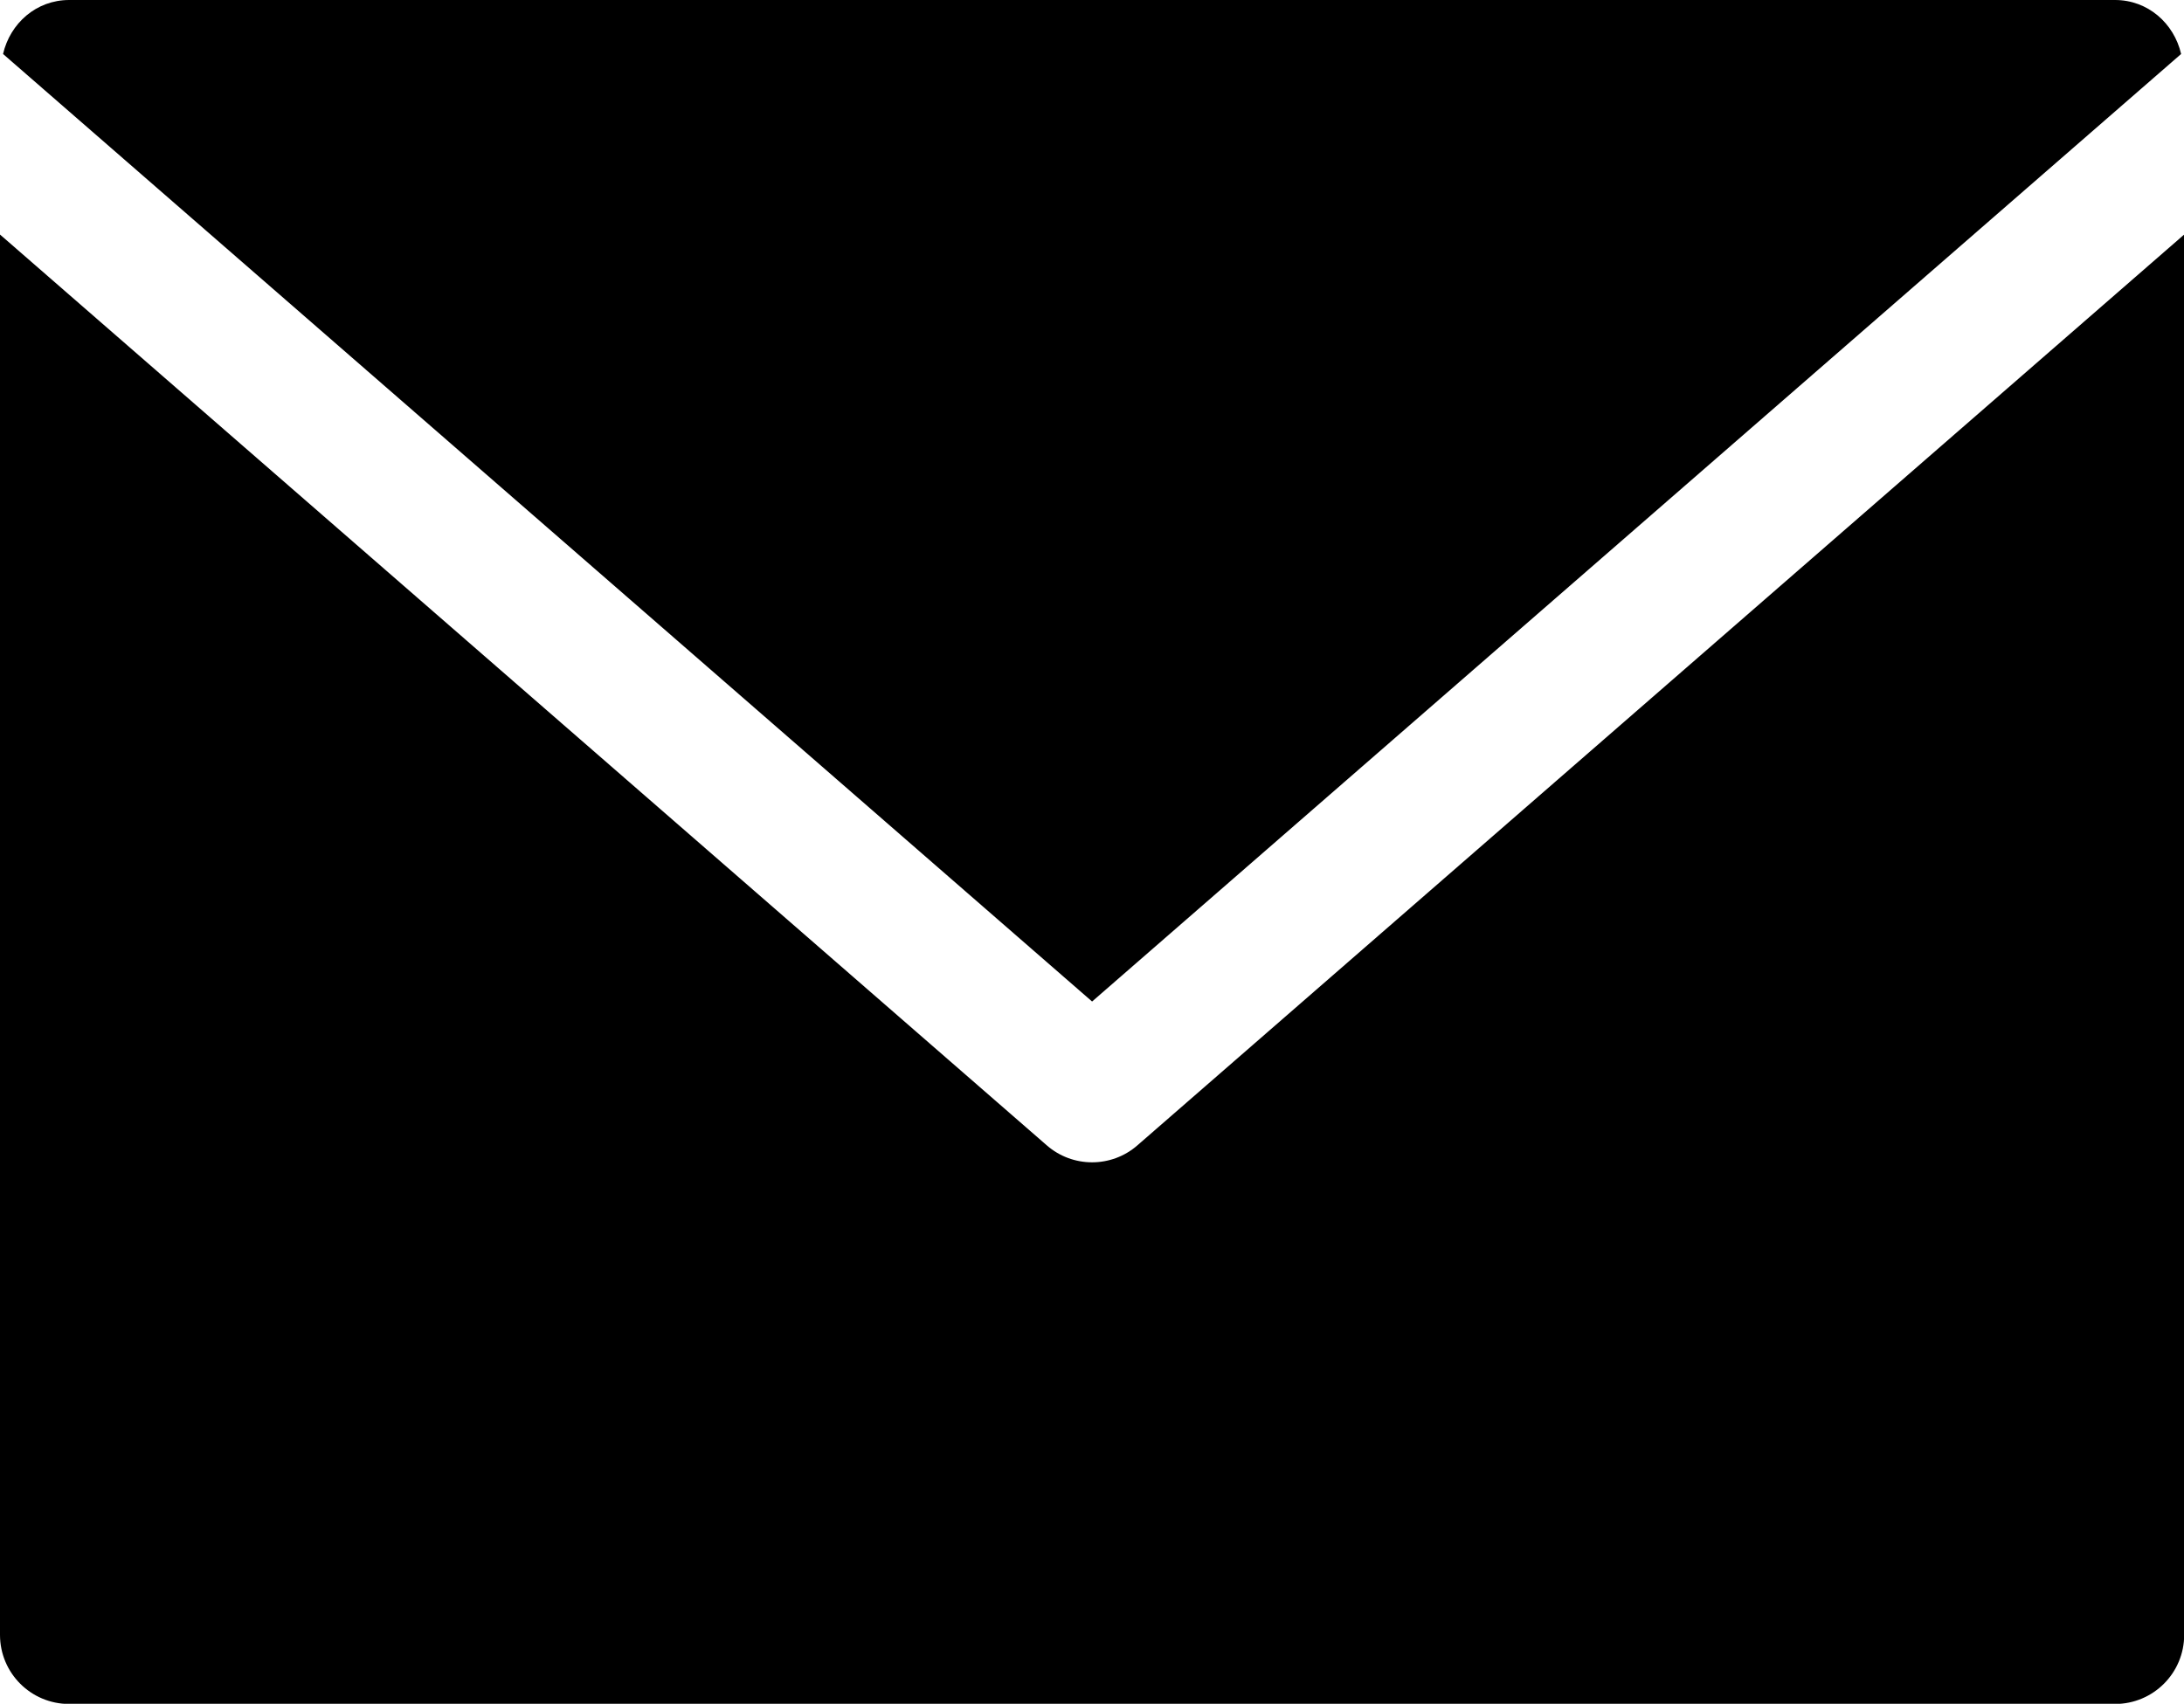
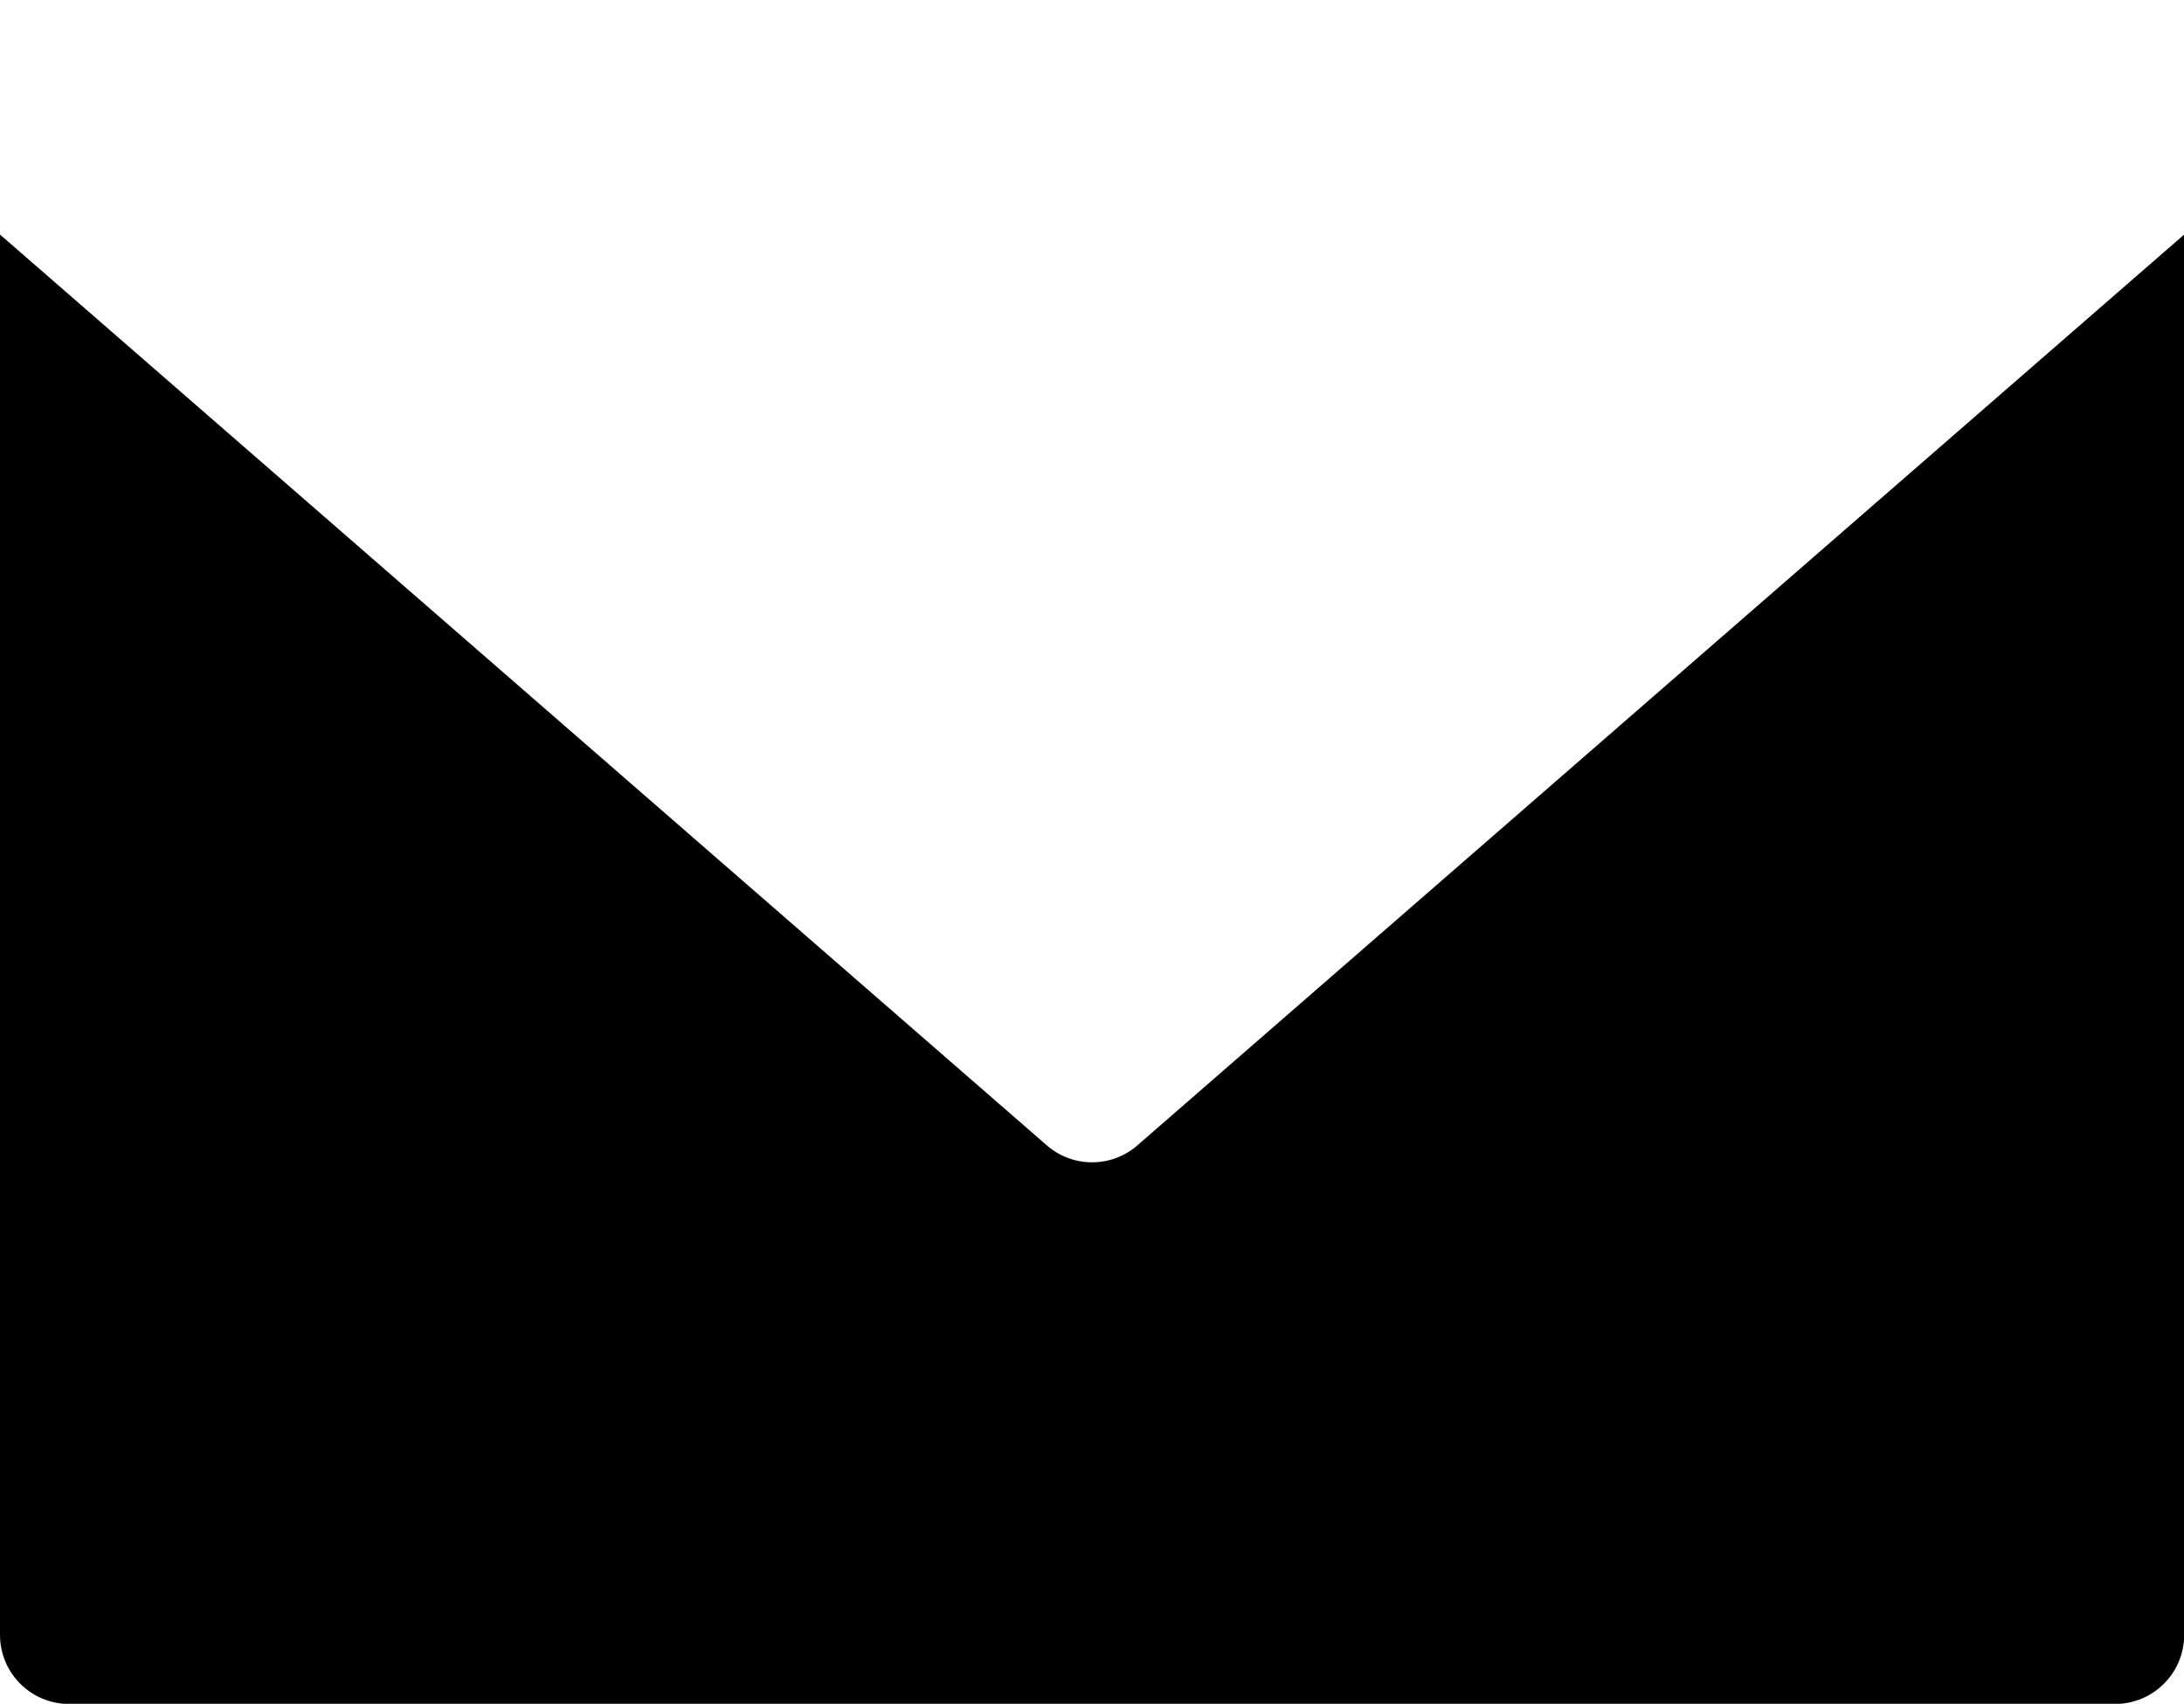
<svg xmlns="http://www.w3.org/2000/svg" fill="#000000" height="391.4" preserveAspectRatio="xMidYMid meet" version="1" viewBox="0.0 0.0 501.6 391.4" width="501.6" zoomAndPan="magnify">
  <g>
    <g>
      <g id="change1_2">
        <path d="M485.76,67.7l-15.88,13.82L261.24,263.1c-2.98,2.61-6.7,3.91-10.42,3.91c-3.72,0-7.44-1.3-10.42-3.91 L31.76,81.52L15.88,67.7L0,53.88v321.68c0,8.78,7.1,15.88,15.88,15.88h469.88c8.78,0,15.88-7.1,15.88-15.88V53.88L485.76,67.7z" fill="#000000" />
      </g>
      <g id="change1_1">
-         <path d="M31.76,39.43l219.06,190.64L469.88,39.43l15.88-13.82l15.18-13.21C499.31,5.35,493.3,0,485.76,0H15.88 C8.34,0,2.33,5.35,0.7,12.4l15.18,13.21L31.76,39.43z" fill="#000000" />
-       </g>
+         </g>
    </g>
  </g>
</svg>